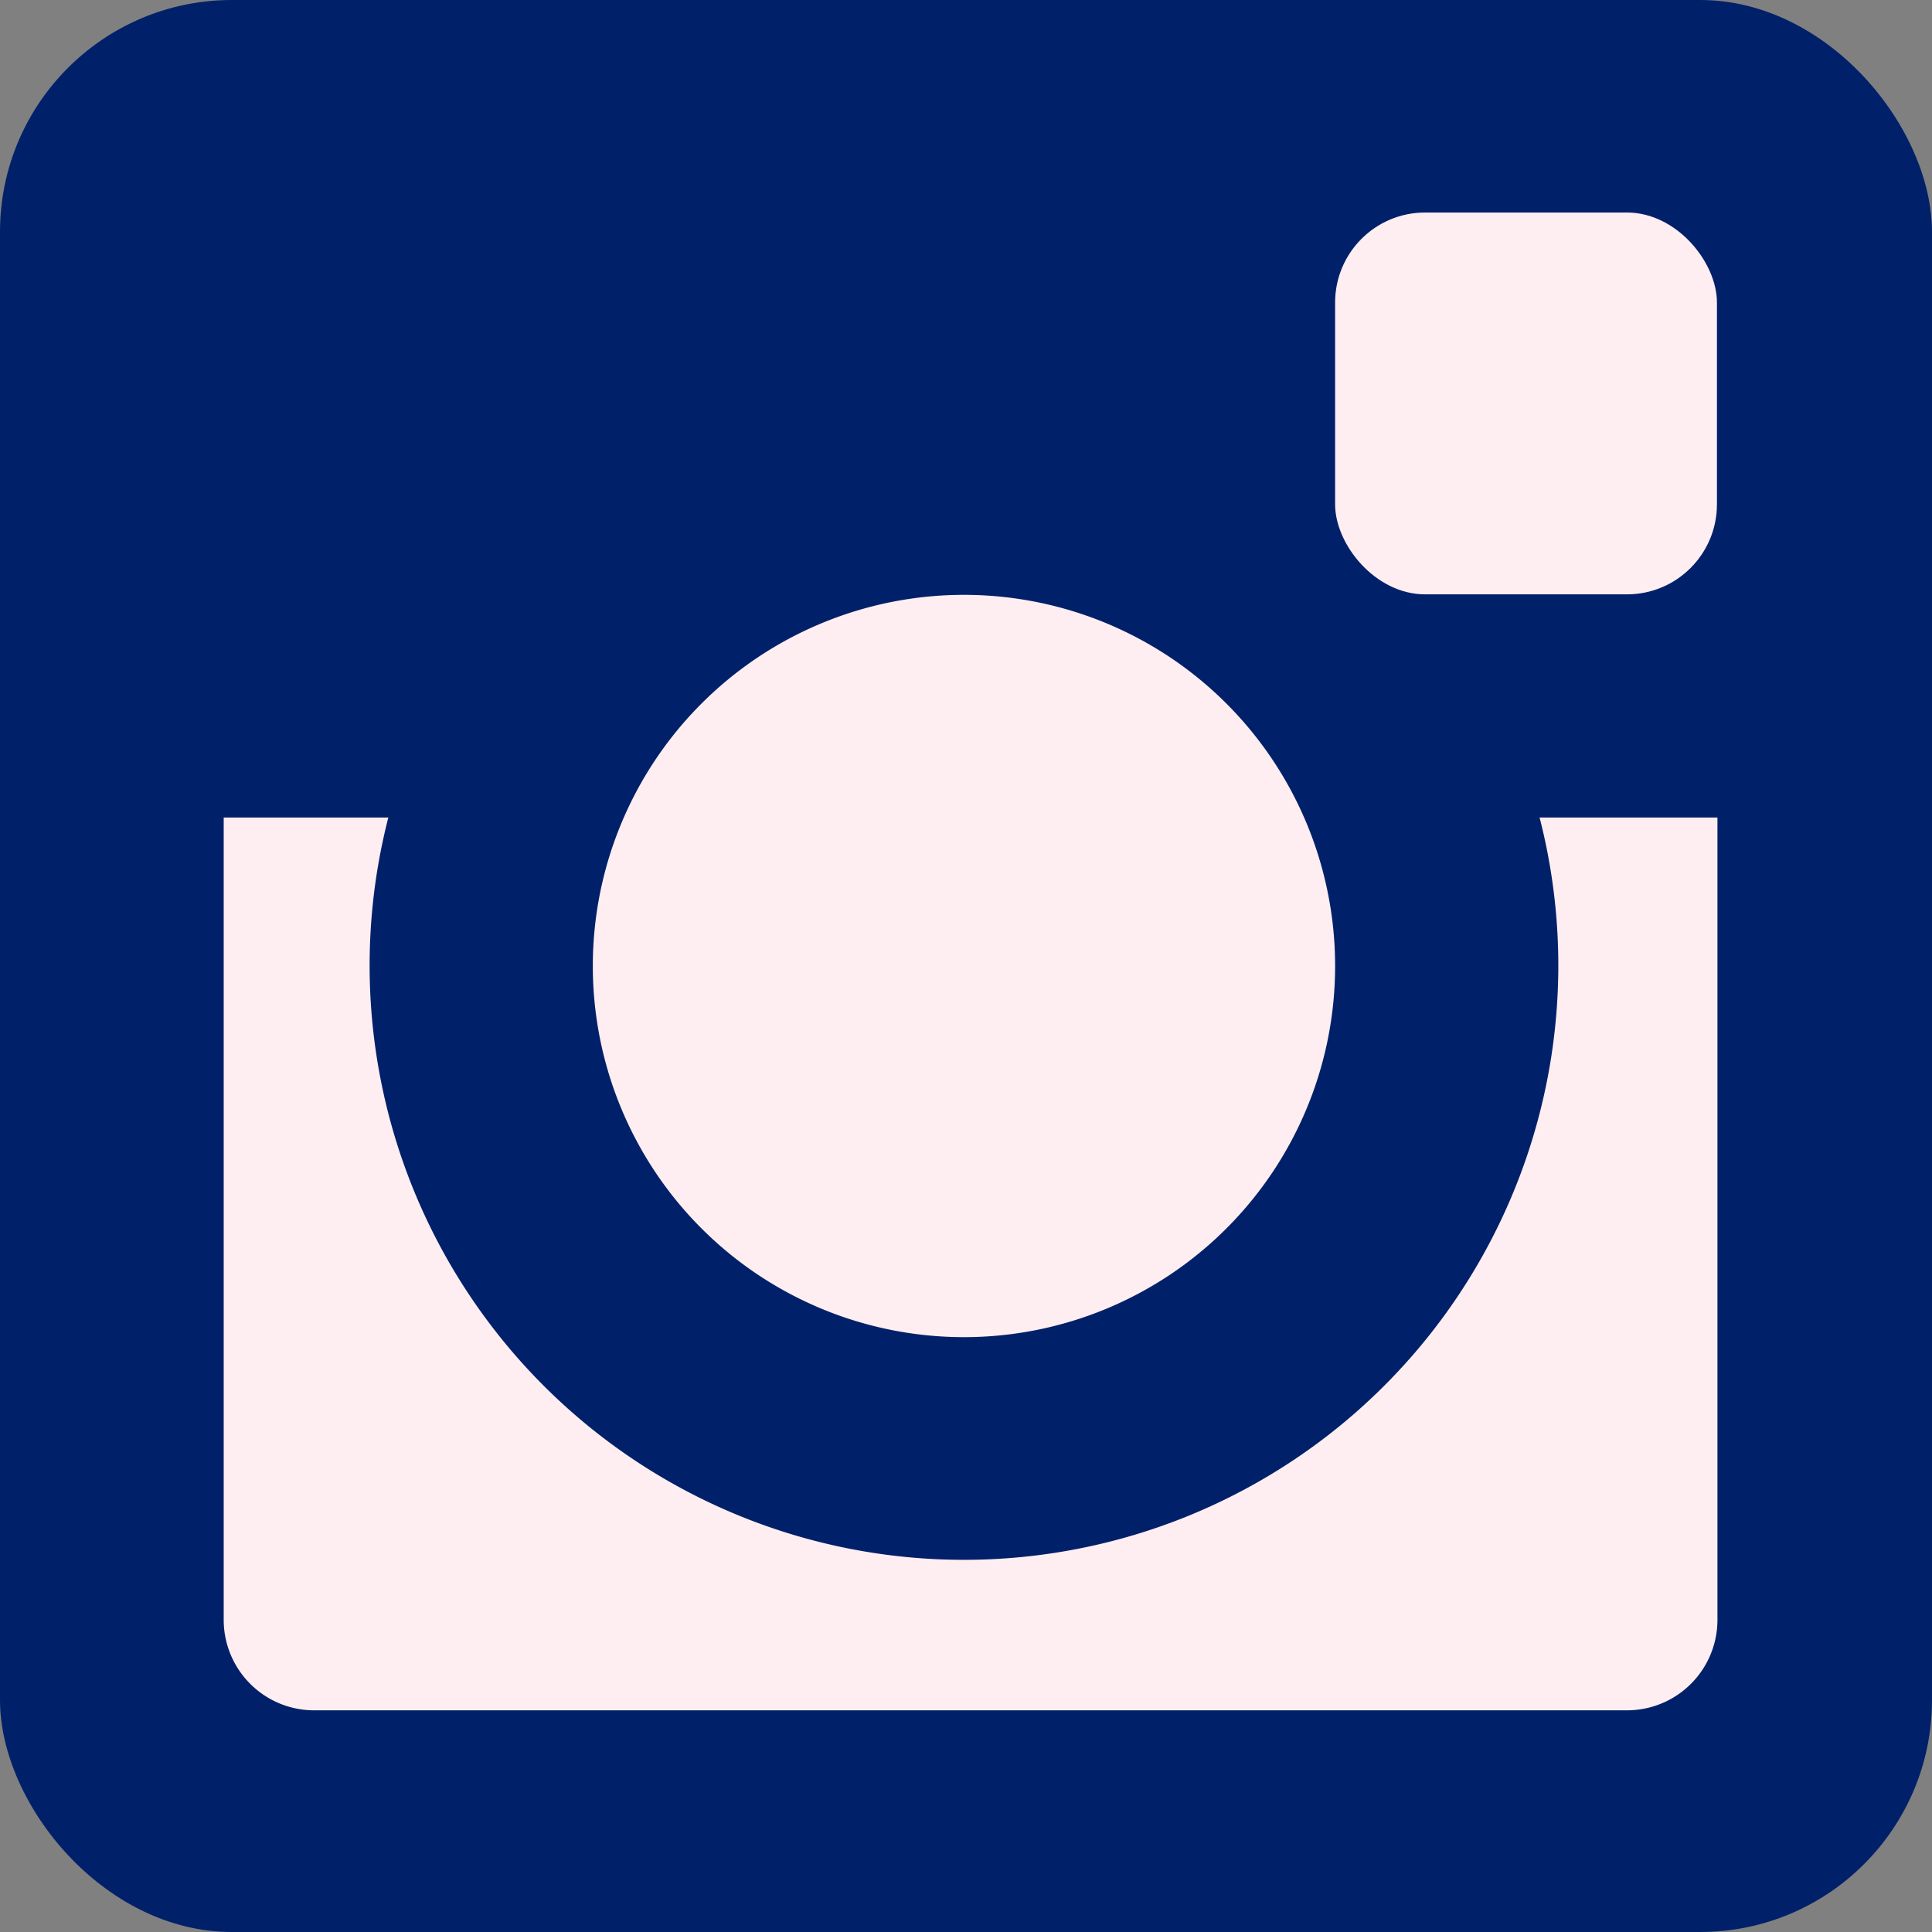
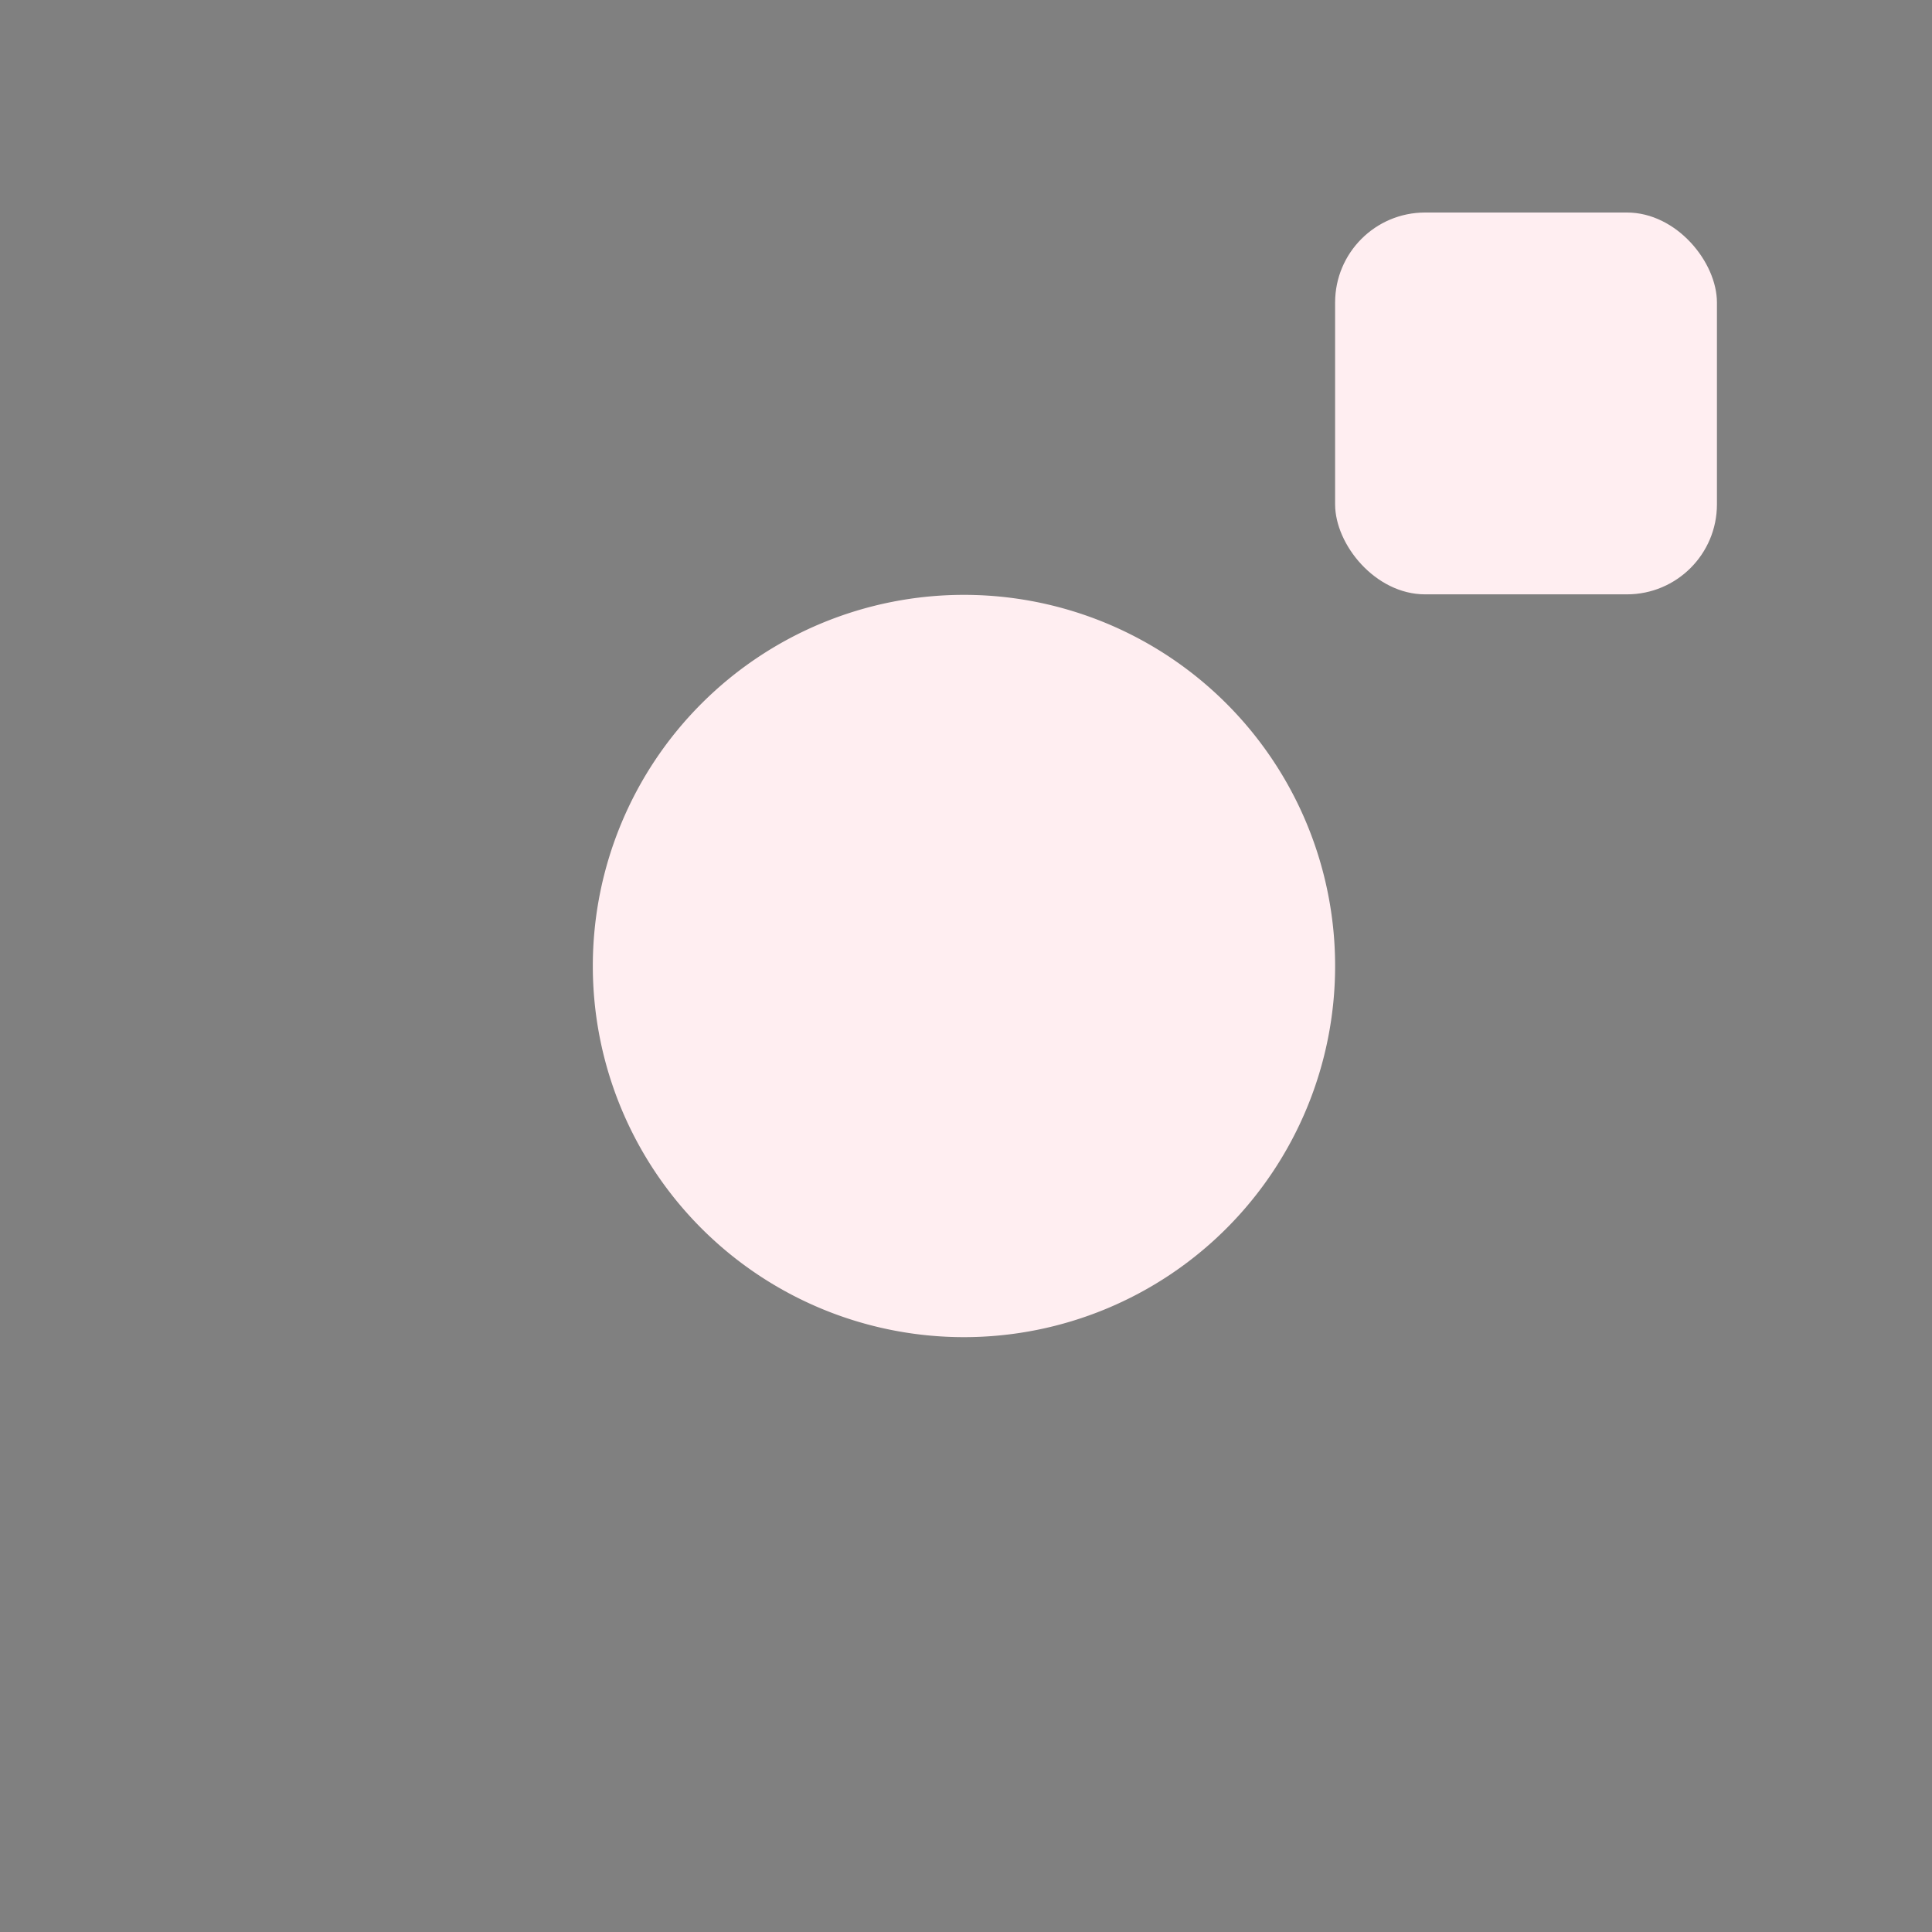
<svg xmlns="http://www.w3.org/2000/svg" viewBox="0 0 38 38">
  <rect x="0" y="0" width="38" height="38" fill="#808080" stroke="none" />
  <defs>
    <style>.cls-1{fill:#002169;}.cls-2{fill:#ffeef1;}</style>
  </defs>
  <title>ico_insta</title>
  <g id="レイヤー_2" data-name="レイヤー 2">
    <g id="footer">
-       <rect class="cls-1" width="38" height="38" rx="4.56" />
-       <path class="cls-2" d="M4.4,16.08V31.87a1.78,1.78,0,0,0,1.77,1.77H32a1.78,1.78,0,0,0,1.78-1.77V16.08Z" />
-       <path class="cls-1" d="M30.65,19A11.69,11.69,0,1,1,19,7.3,11.69,11.69,0,0,1,30.65,19Z" />
      <path class="cls-2" d="M26.26,19a7.3,7.3,0,1,1-7.3-7.3A7.3,7.3,0,0,1,26.26,19Z" />
      <rect class="cls-2" x="26.26" y="4.18" width="7.51" height="7.51" rx="1.77" />
    </g>
  </g>
</svg>